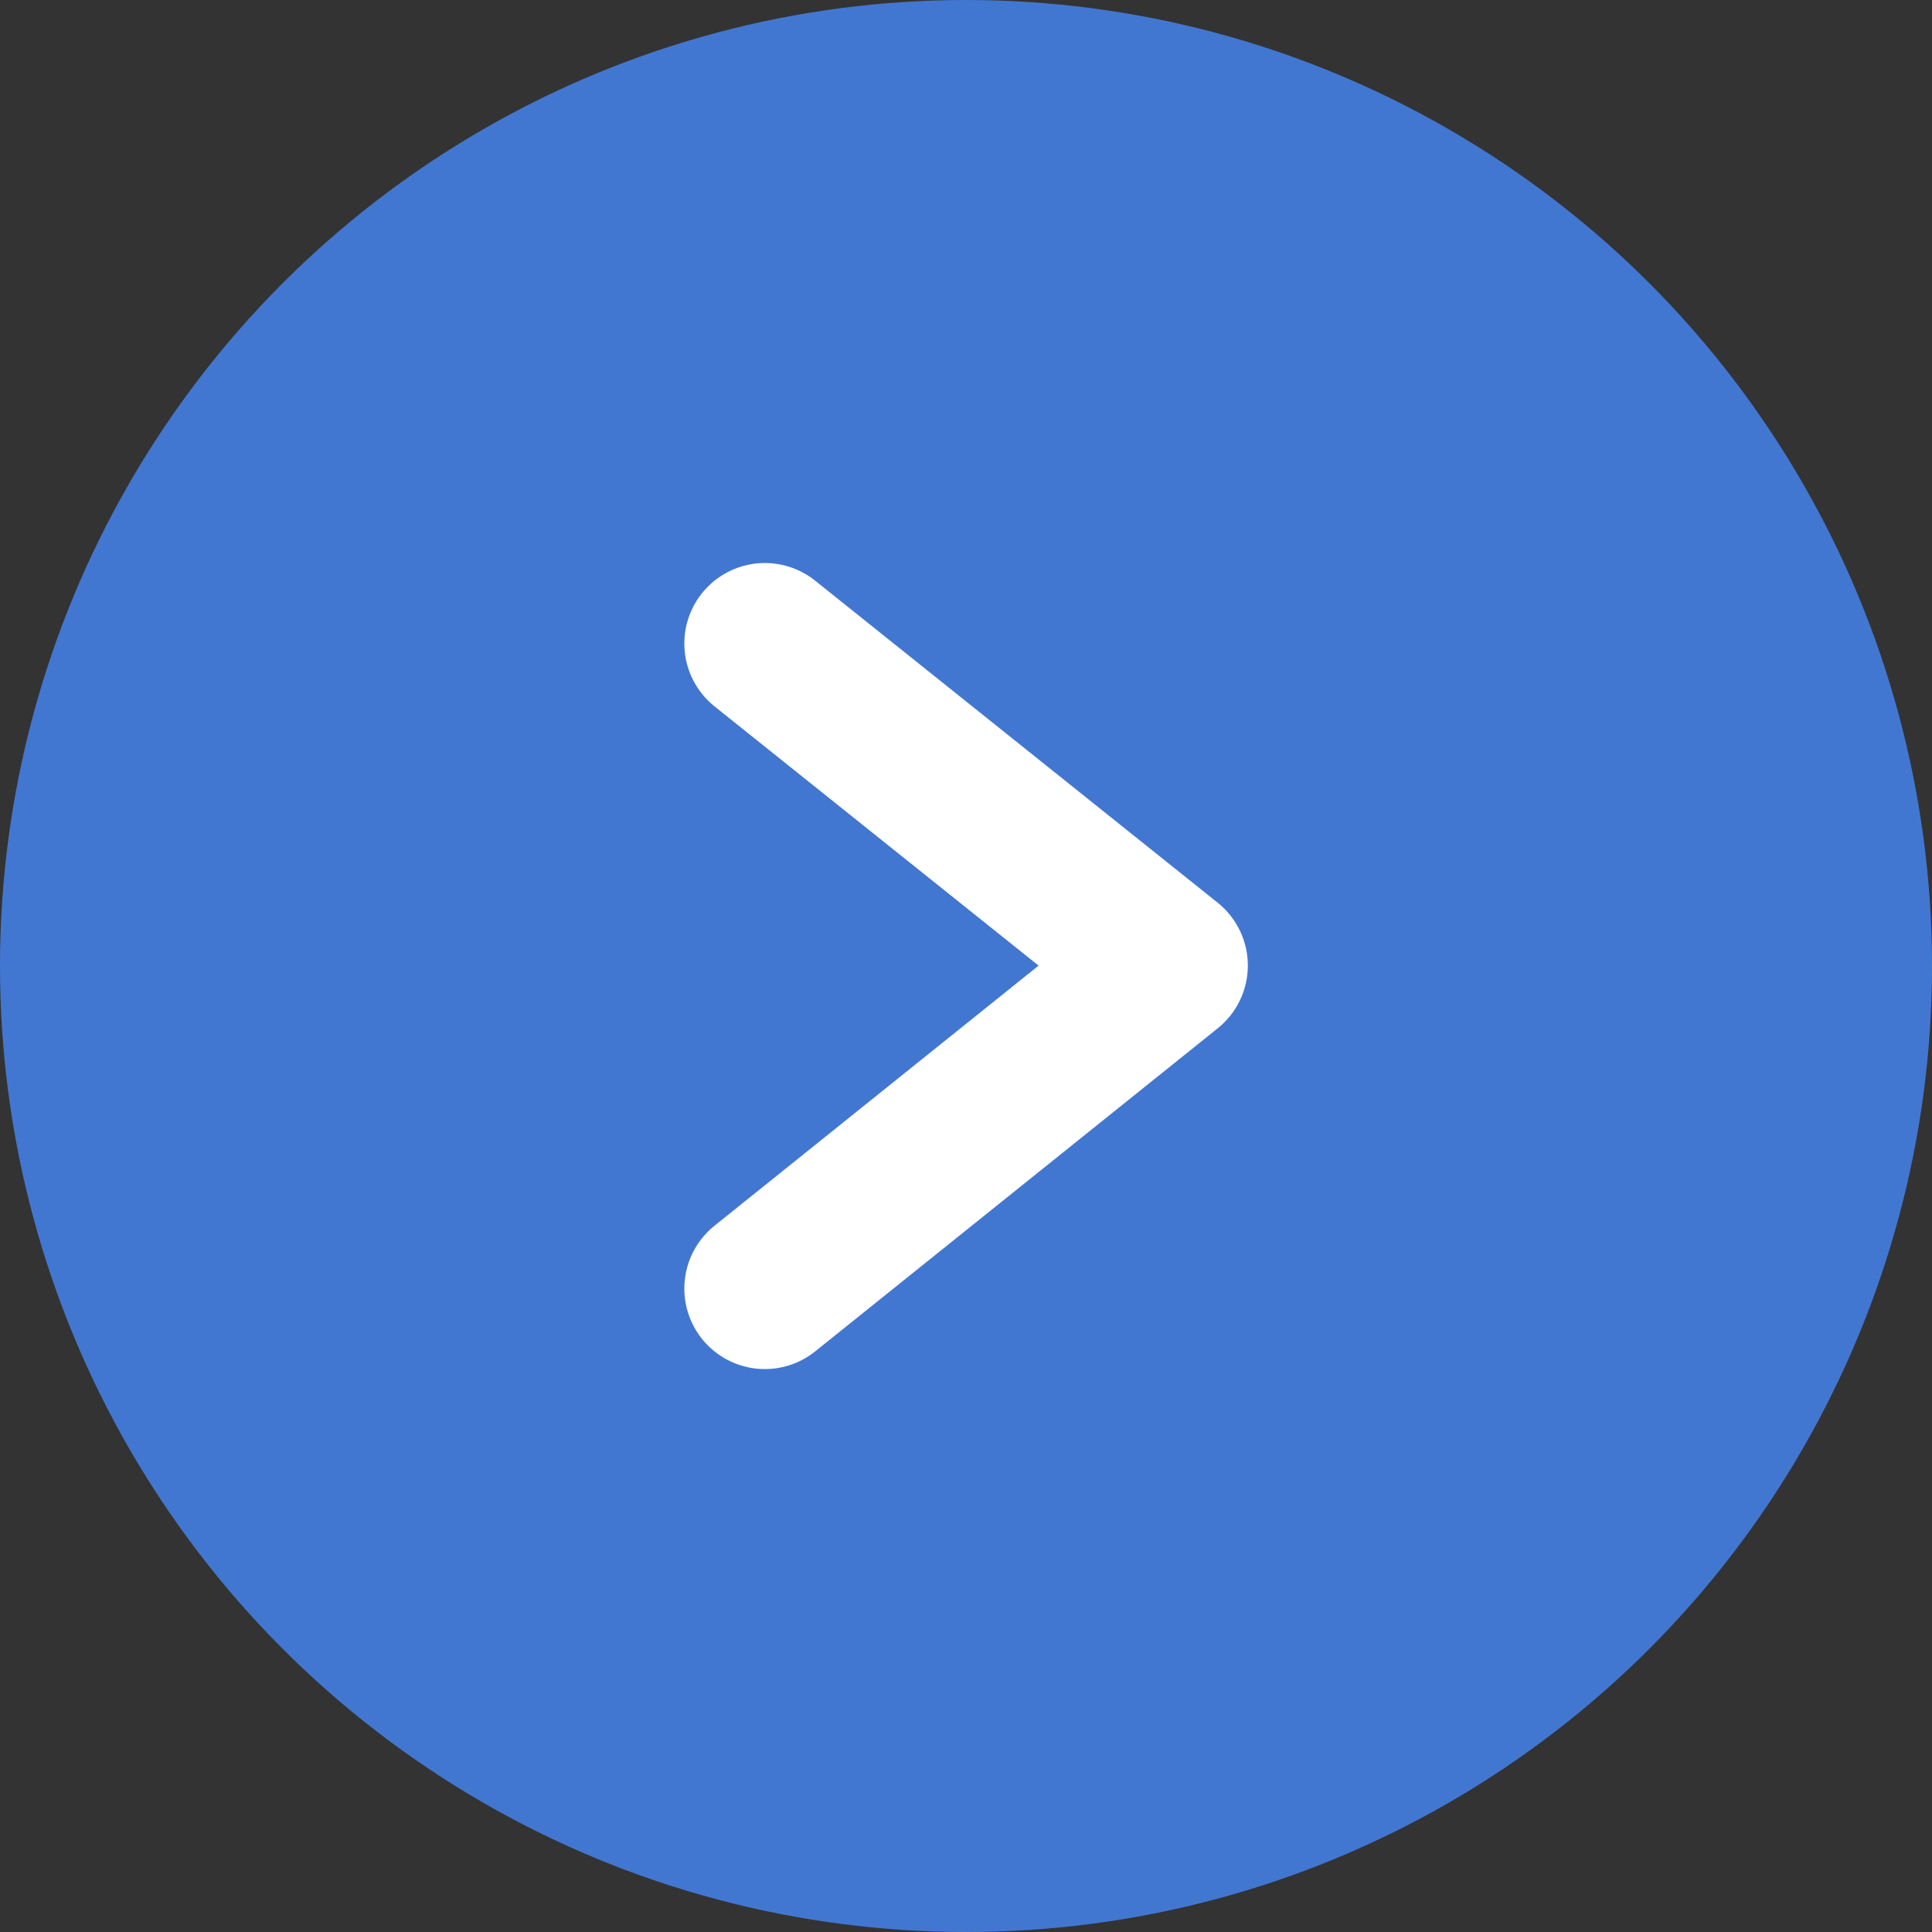
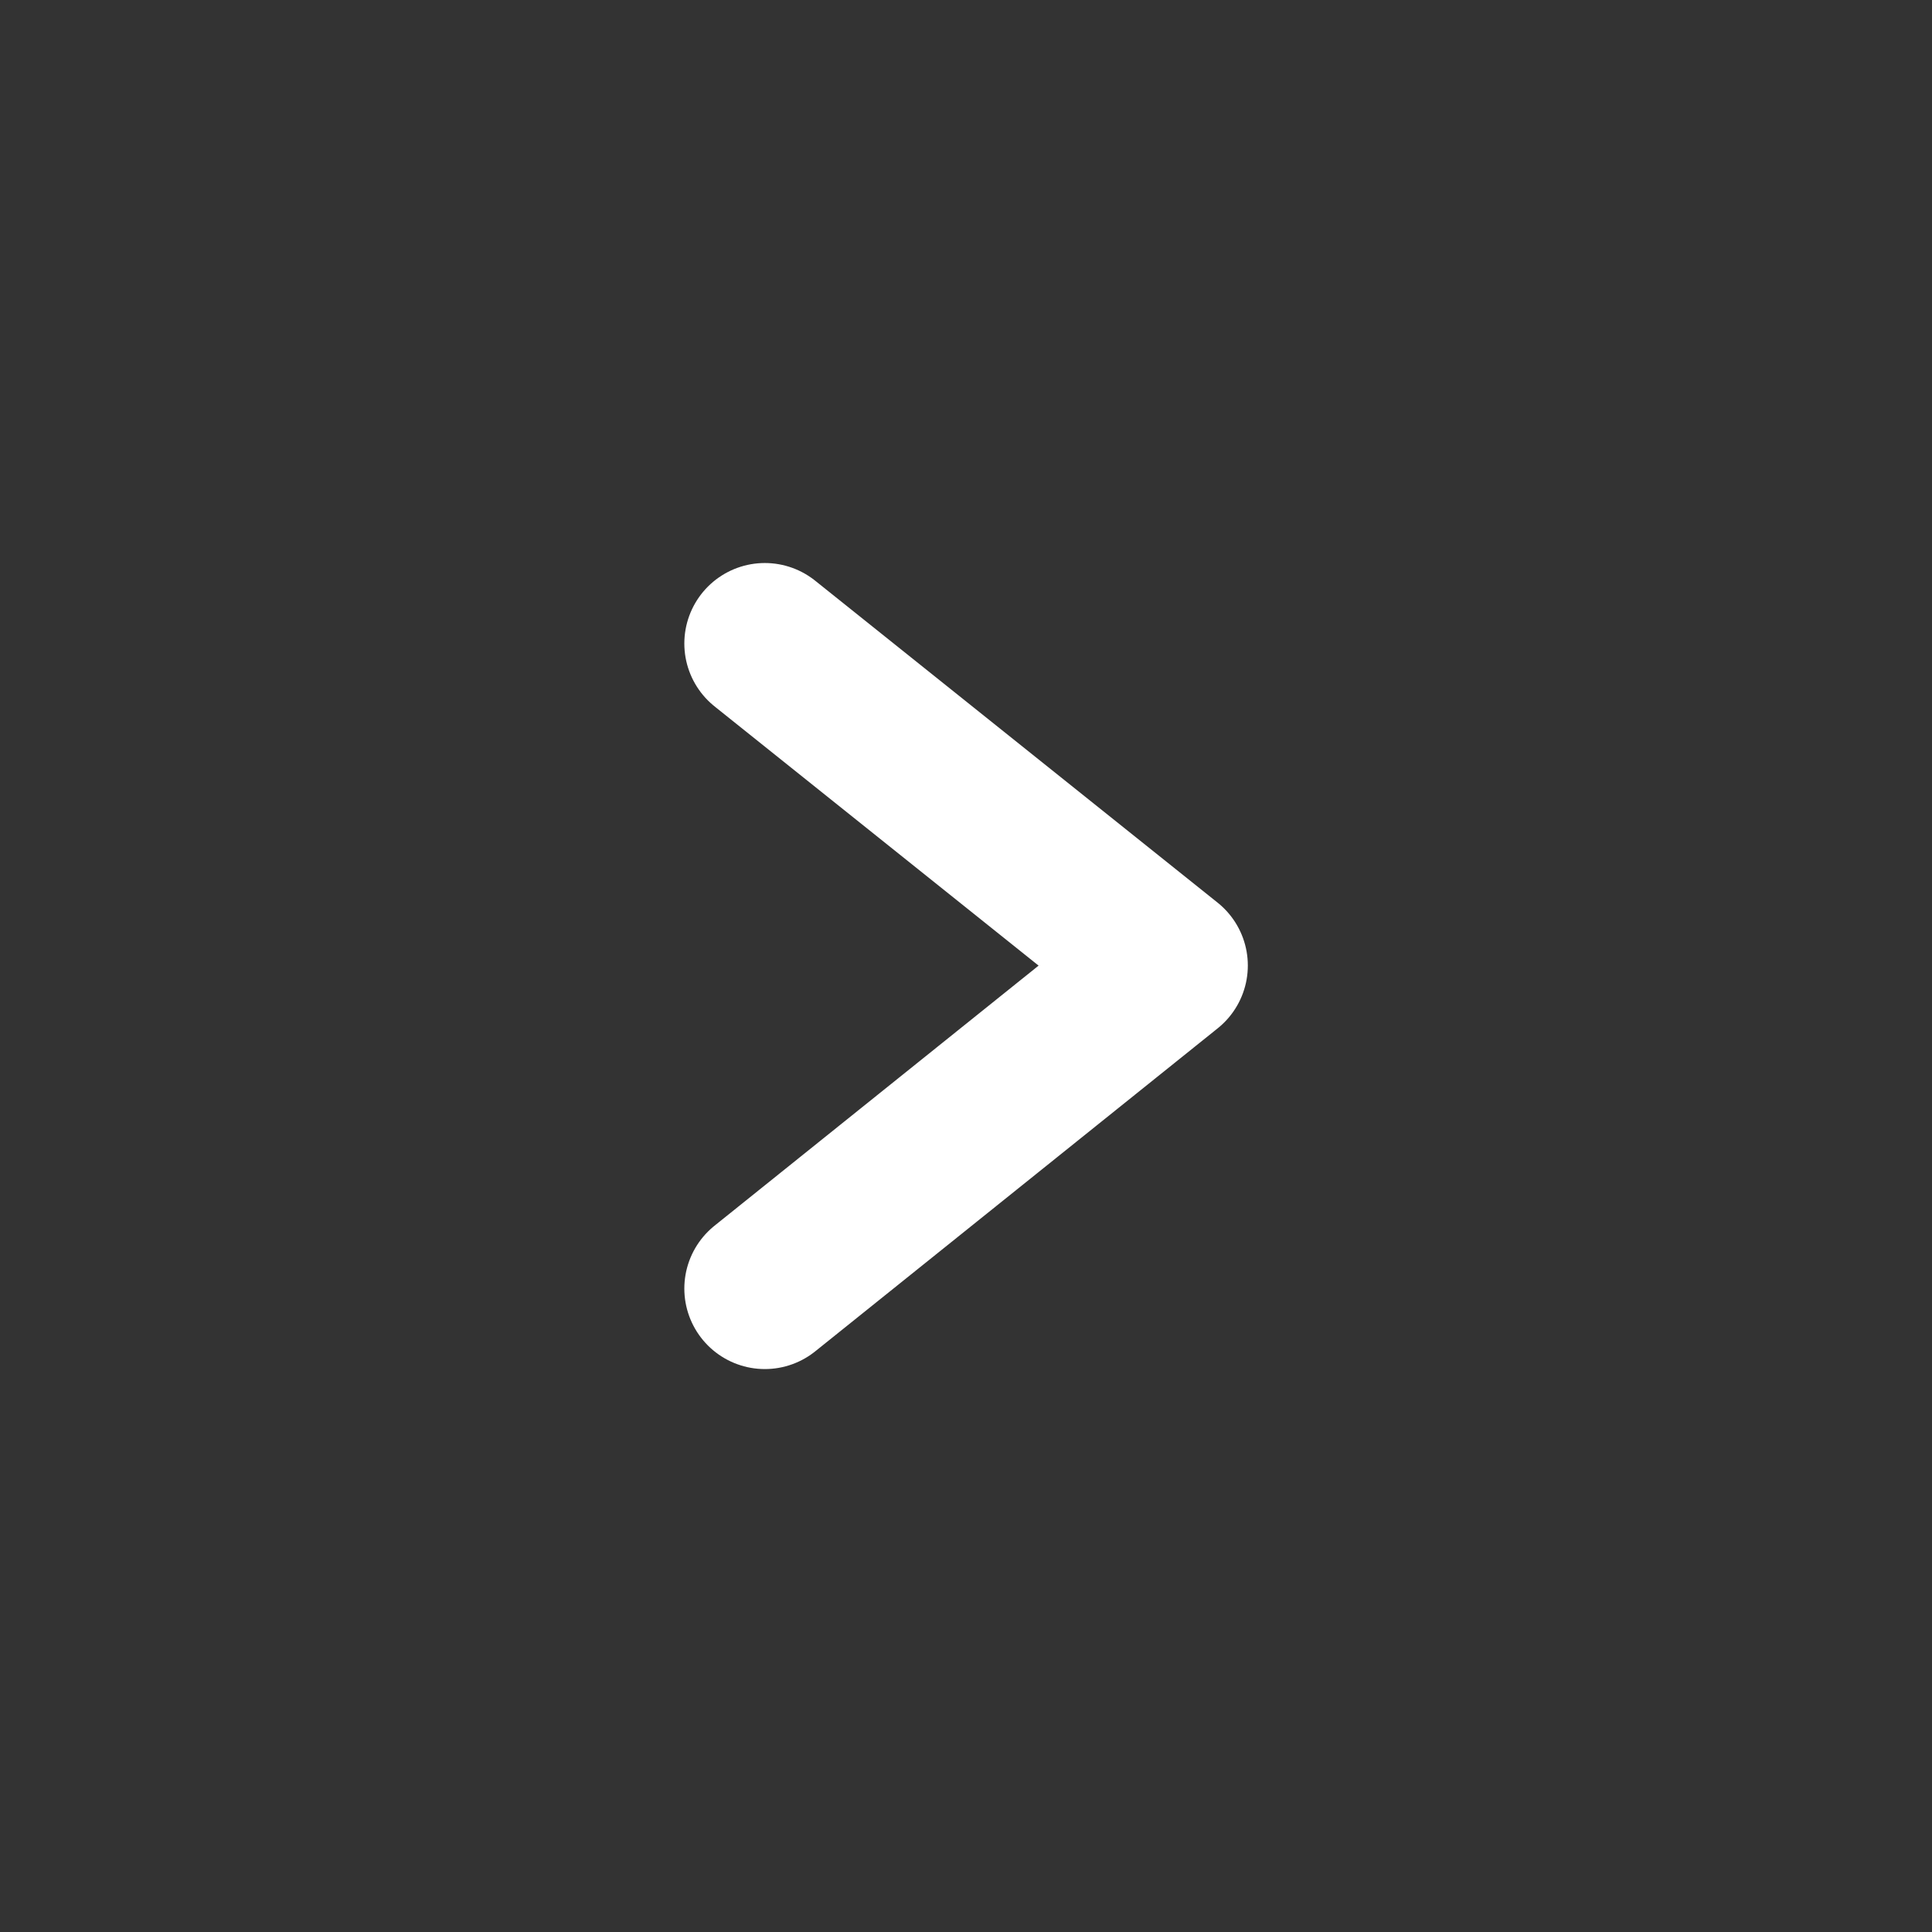
<svg xmlns="http://www.w3.org/2000/svg" width="24" height="24">
  <rect width="100%" height="100%" fill="#333333" stroke="none" />
  <g data-name="Group 2">
    <g data-name="Group 1">
-       <circle data-name="Ellipse 1" cx="12" cy="12" r="12" fill="#4277D1" />
-     </g>
+       </g>
    <path data-name="Shape 1" d="M9.501 7.994l5 4-5 4.013" fill="none" stroke="#fff" stroke-linecap="round" stroke-linejoin="round" stroke-width="2" />
  </g>
</svg>